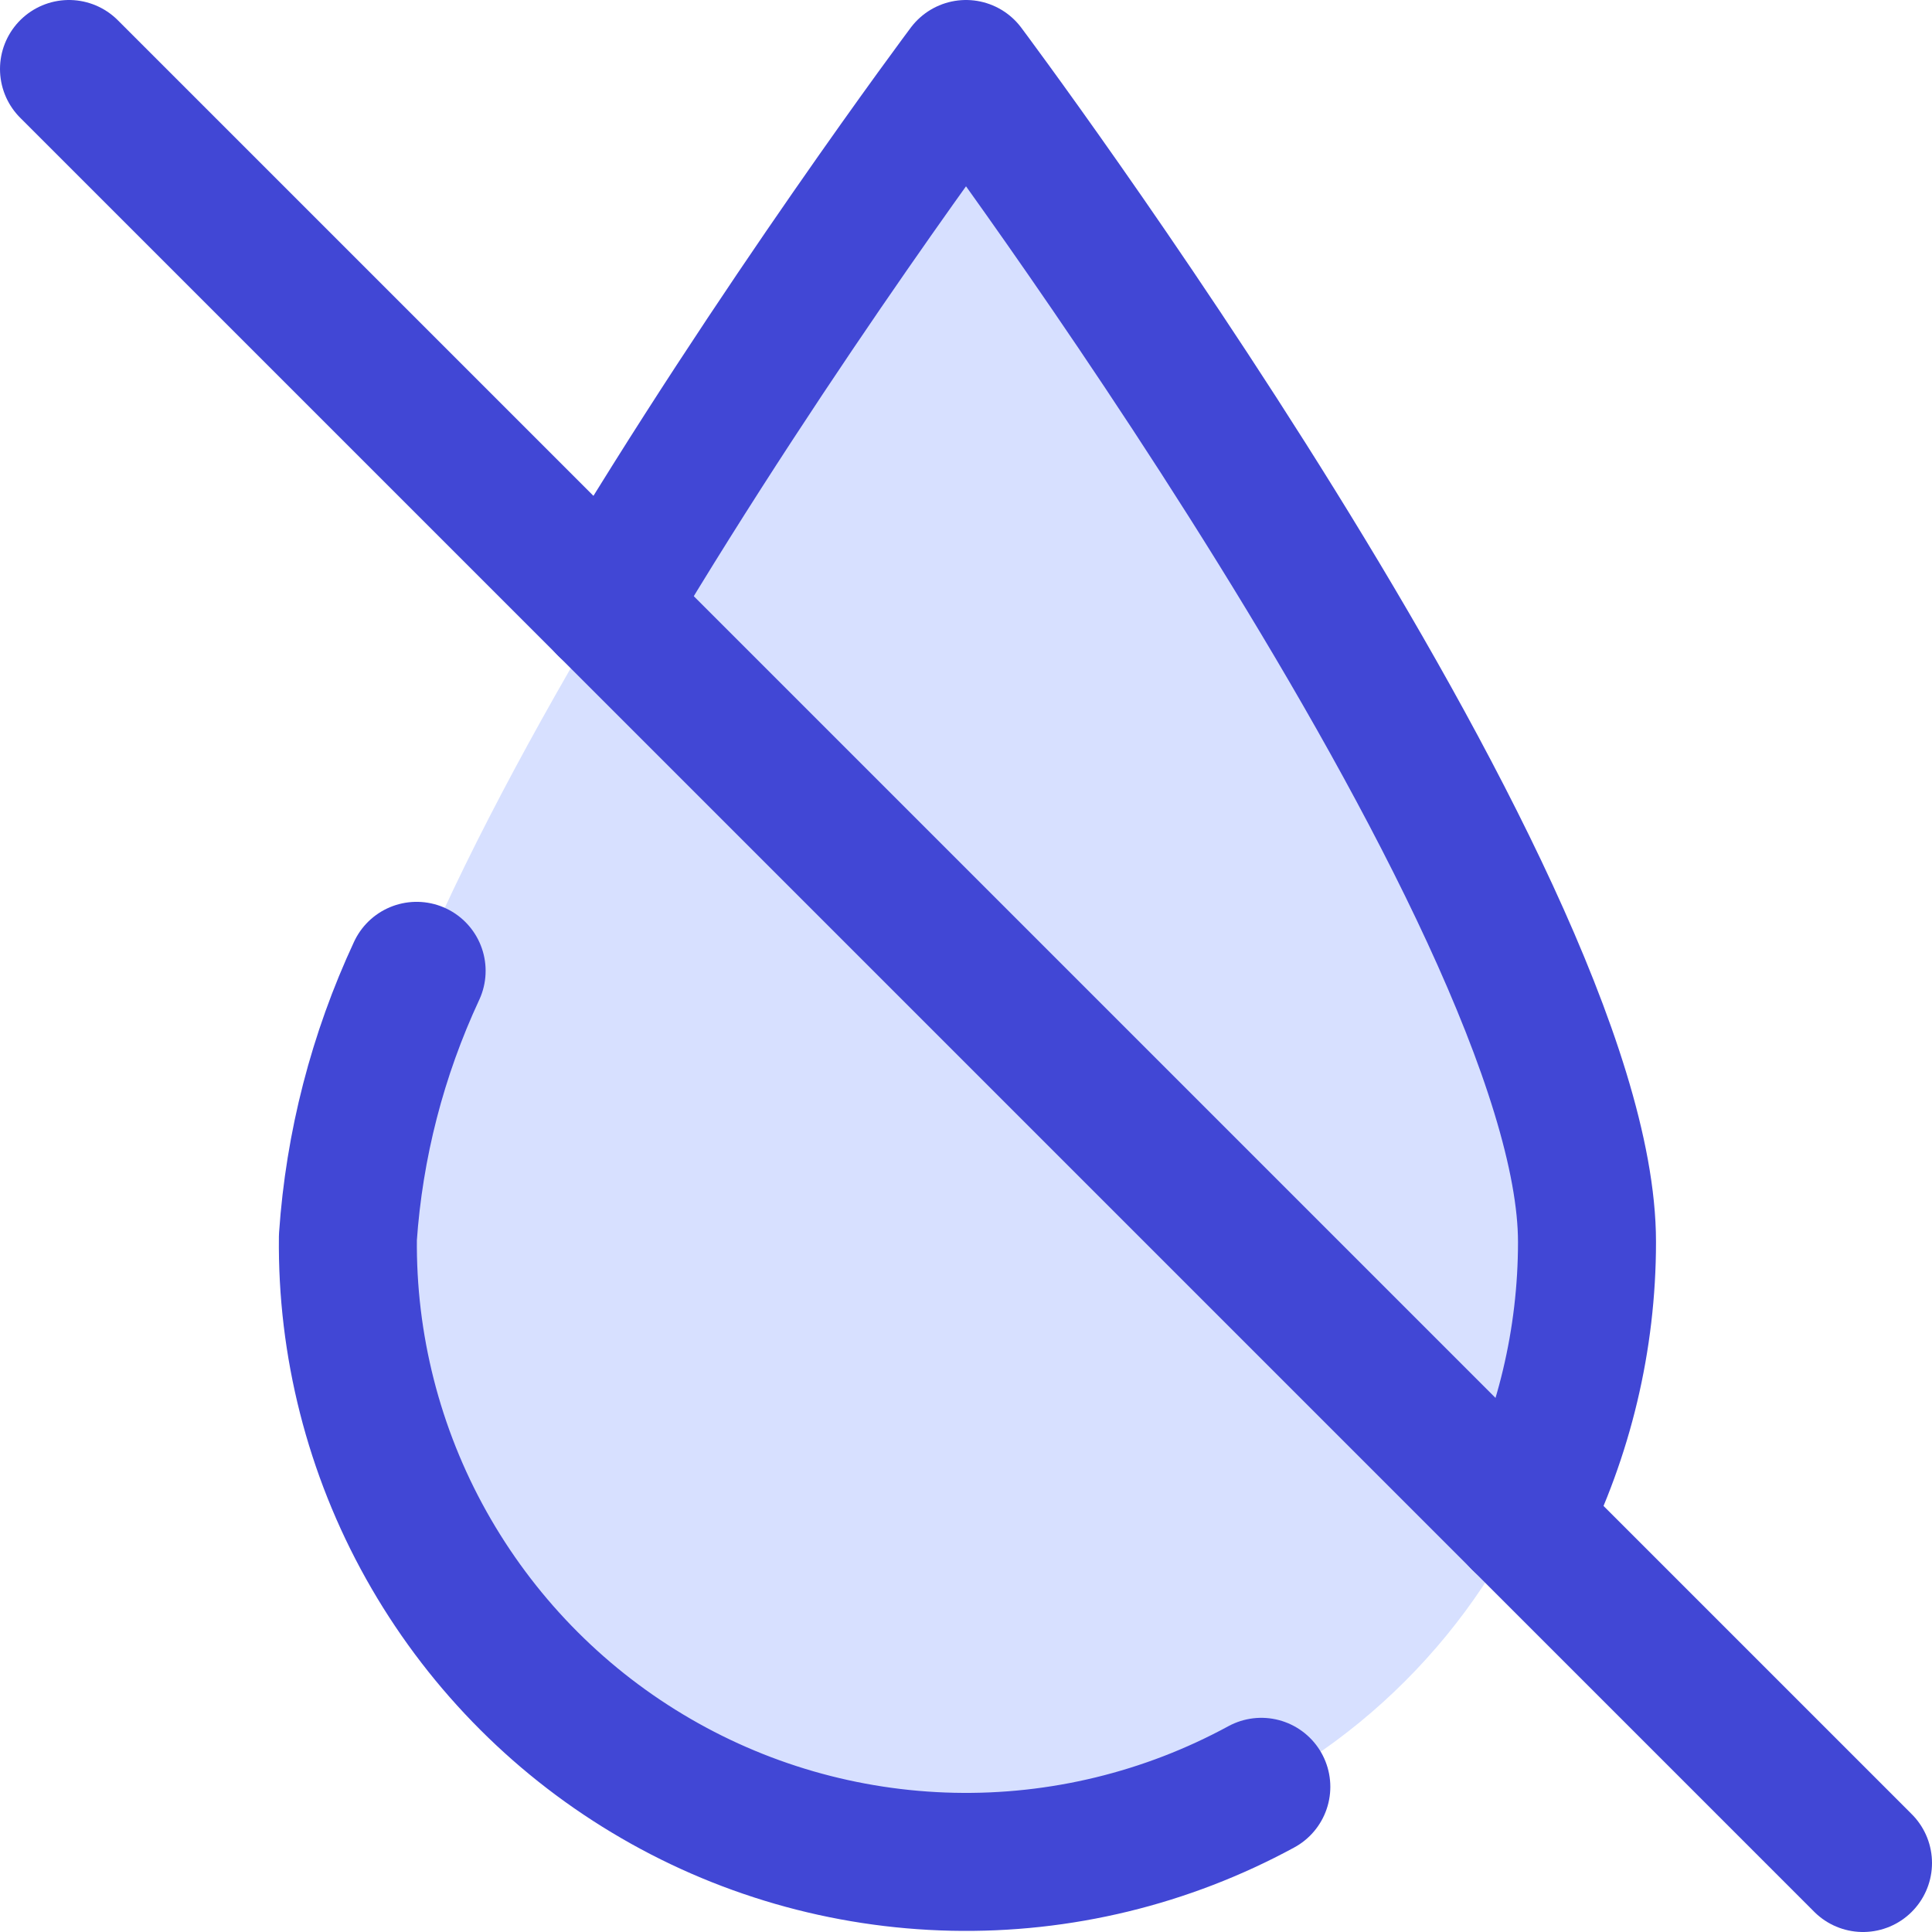
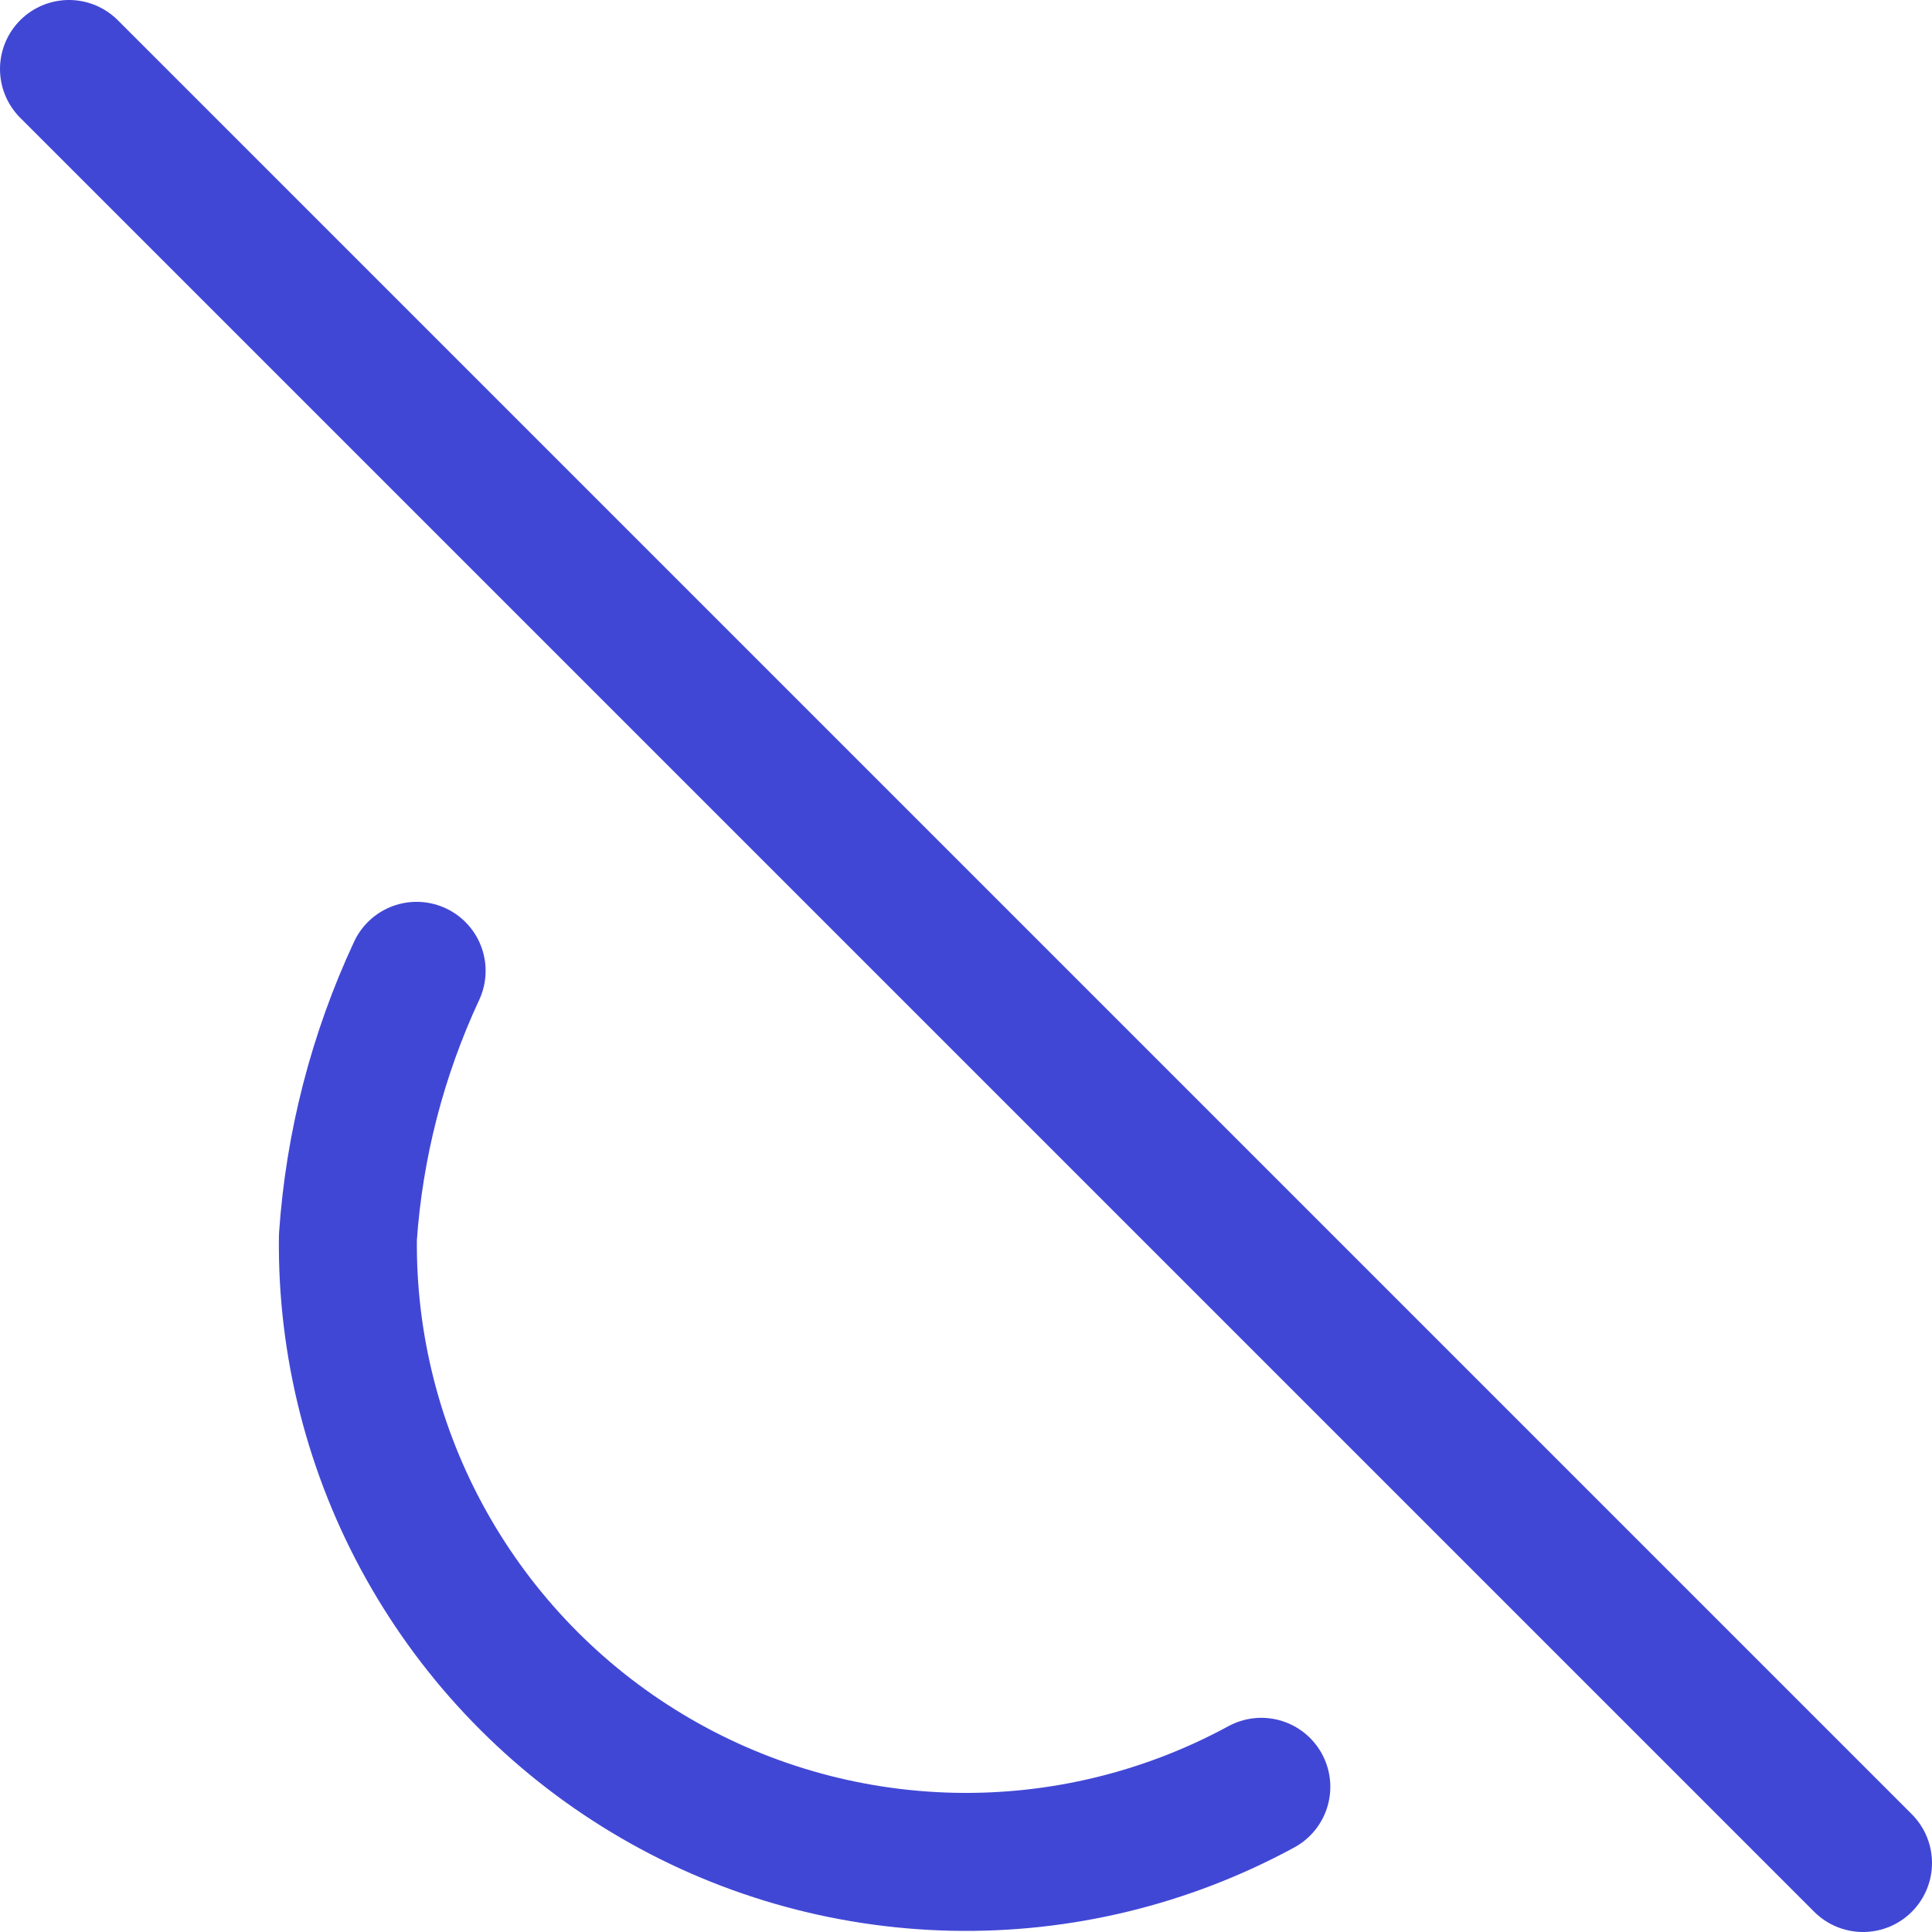
<svg xmlns="http://www.w3.org/2000/svg" fill="none" viewBox="0 0 14 14" id="Humidity-None--Streamline-Core">
  <desc>Humidity None Streamline Icon: https://streamlinehq.com</desc>
  <g id="humidity-none--humidity-drop-weather">
-     <path id="Vector" fill="#d7e0ff" d="M11.5 9C11.5 6.51 7 0.5 7 0.5S2.5 6.51 2.5 9c0 1.194 0.474 2.338 1.318 3.182C4.662 13.026 5.807 13.5 7 13.5c1.193 0 2.338 -0.474 3.182 -1.318 0.844 -0.844 1.318 -1.988 1.318 -3.182Z" stroke-width="1" />
    <path id="Vector_2" stroke="#4147d5" stroke-linecap="round" stroke-linejoin="round" d="M13.5 13.5 0.5 0.5" stroke-width="1" />
    <path id="Vector_3" stroke="#4147d5" stroke-linecap="round" stroke-linejoin="round" d="M9.14 12.948c-0.686 0.373 -1.457 0.56 -2.237 0.543 -0.78 -0.017 -1.543 -0.237 -2.212 -0.64 -0.669 -0.402 -1.221 -0.973 -1.602 -1.654 -0.381 -0.681 -0.577 -1.451 -0.568 -2.231 0.046 -0.669 0.215 -1.323 0.498 -1.931" stroke-width="1" />
-     <path id="Vector_4" stroke="#4147d5" stroke-linecap="round" stroke-linejoin="round" d="M11.021 11.021C11.333 10.399 11.5 9.708 11.5 9 11.5 6.51 7 0.5 7 0.5S5.626 2.335 4.397 4.397" stroke-width="1" />
  </g>
</svg>